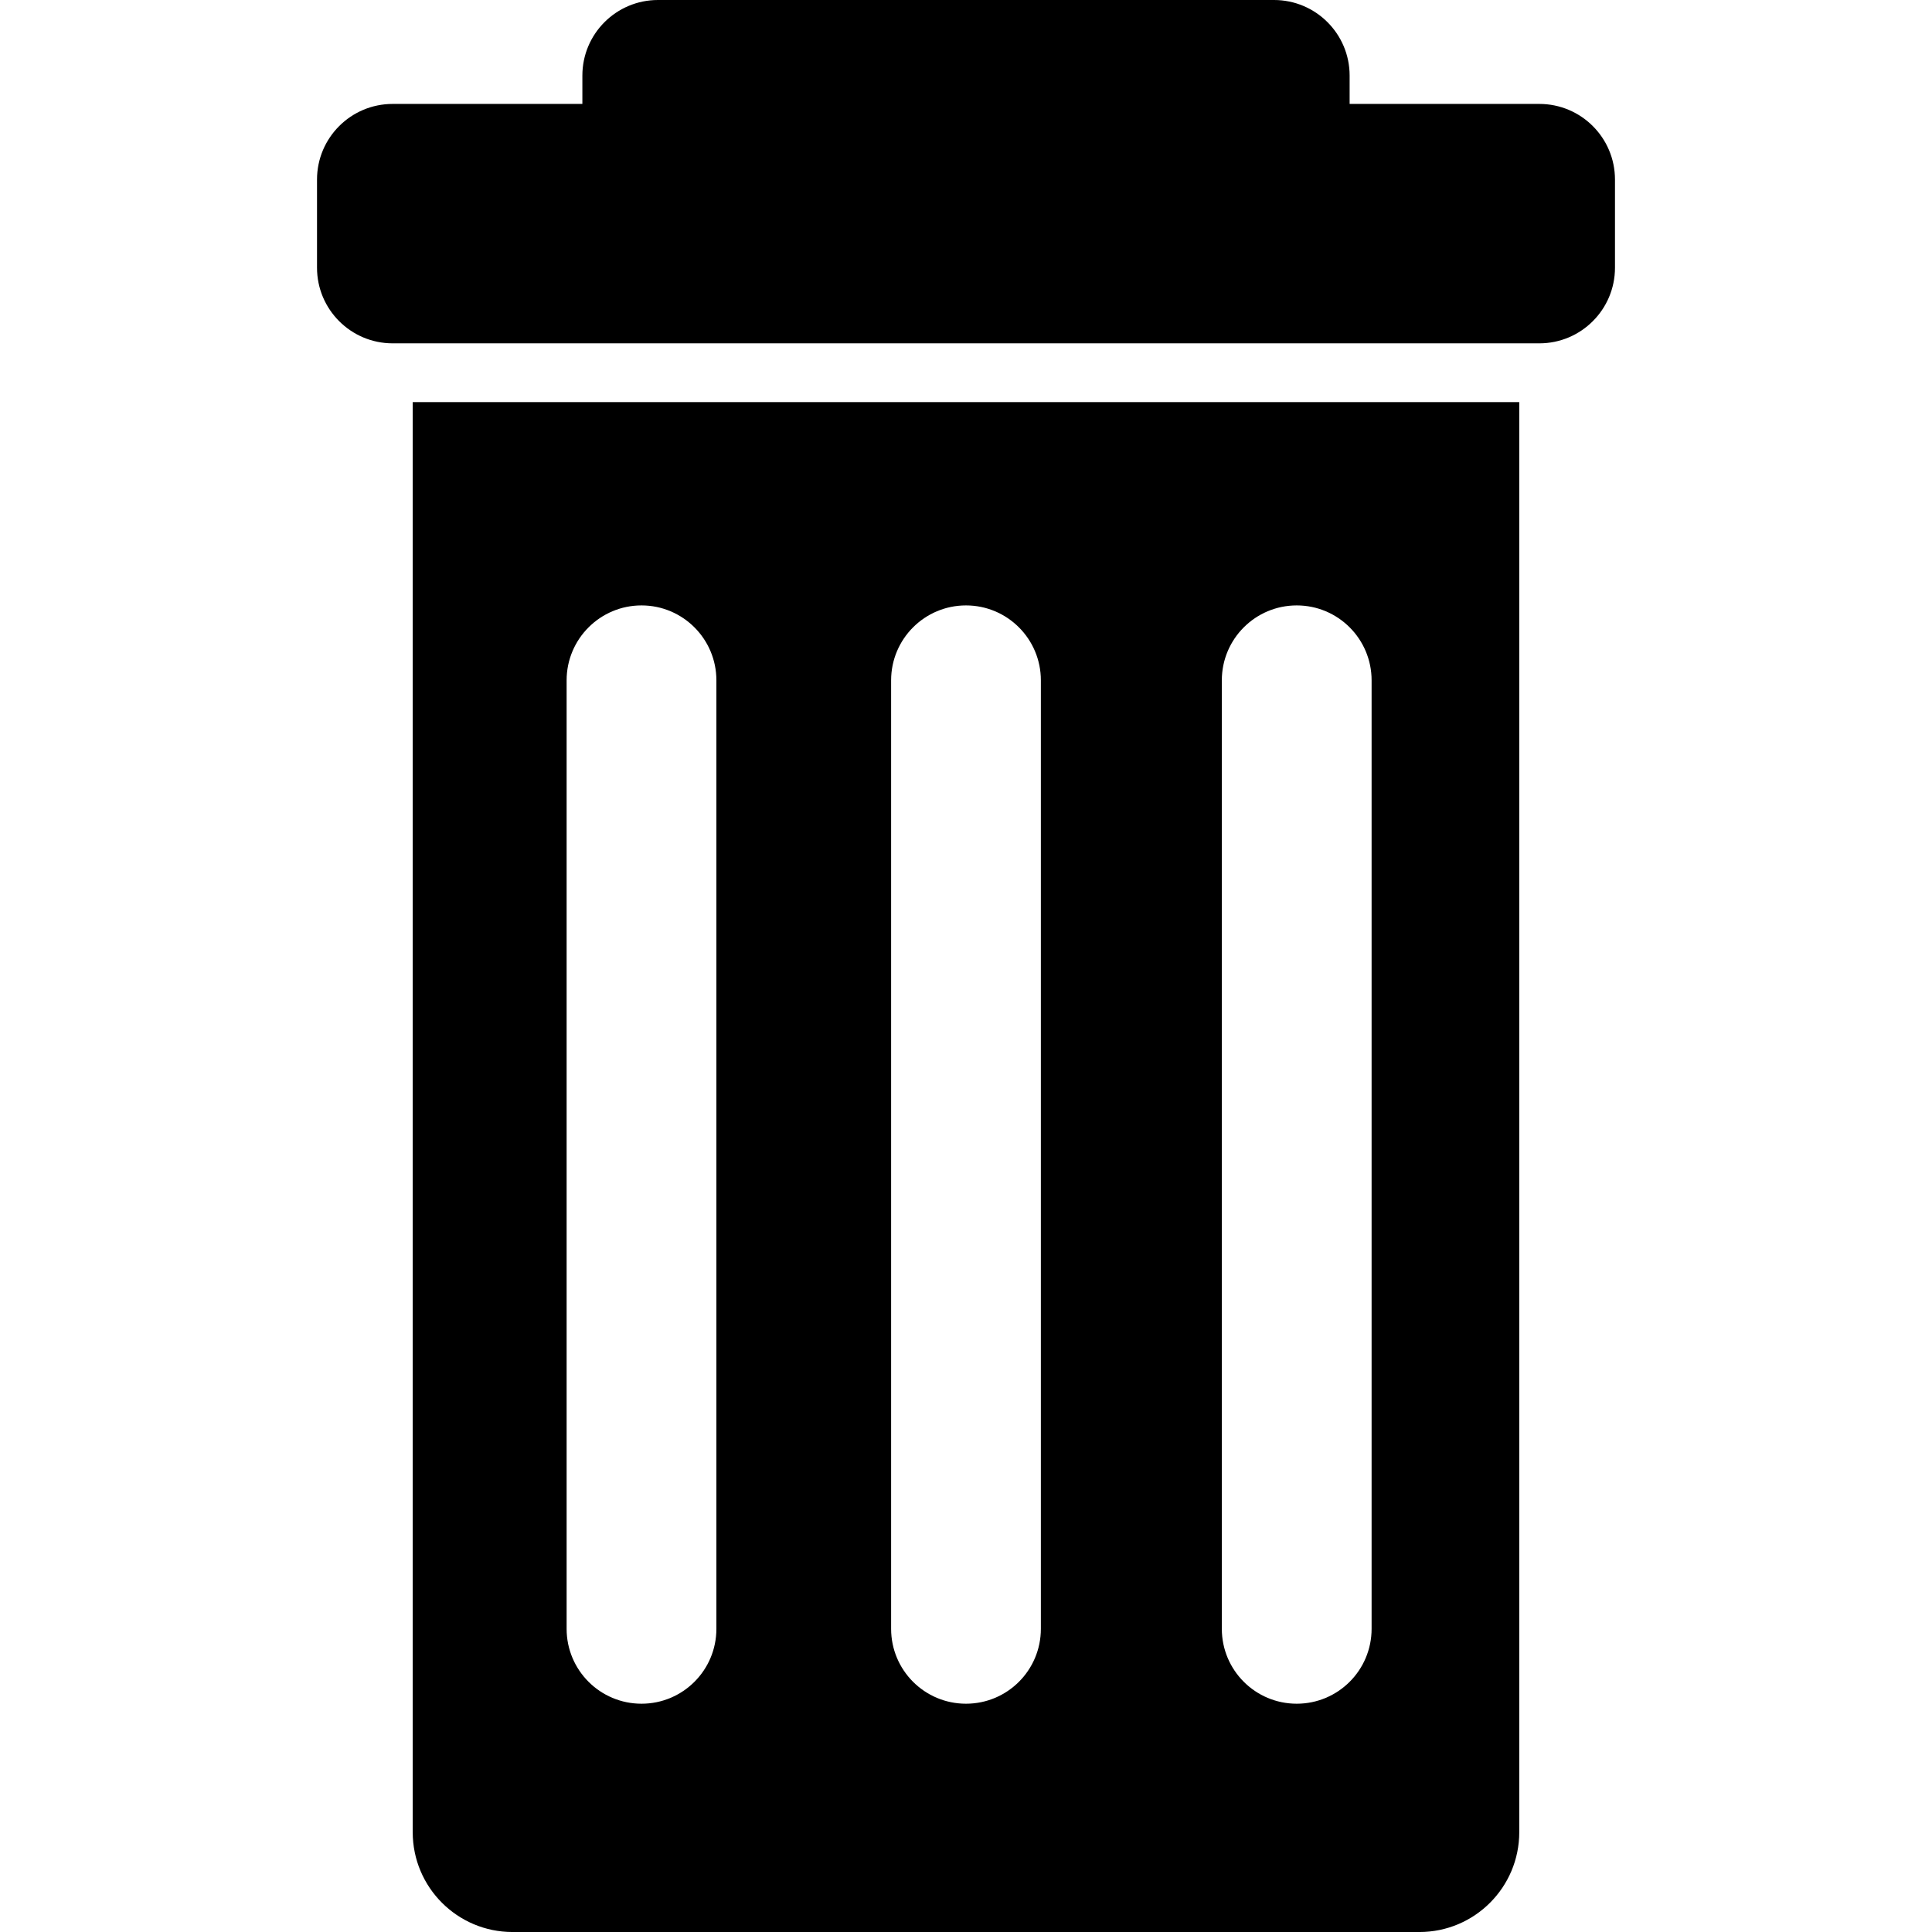
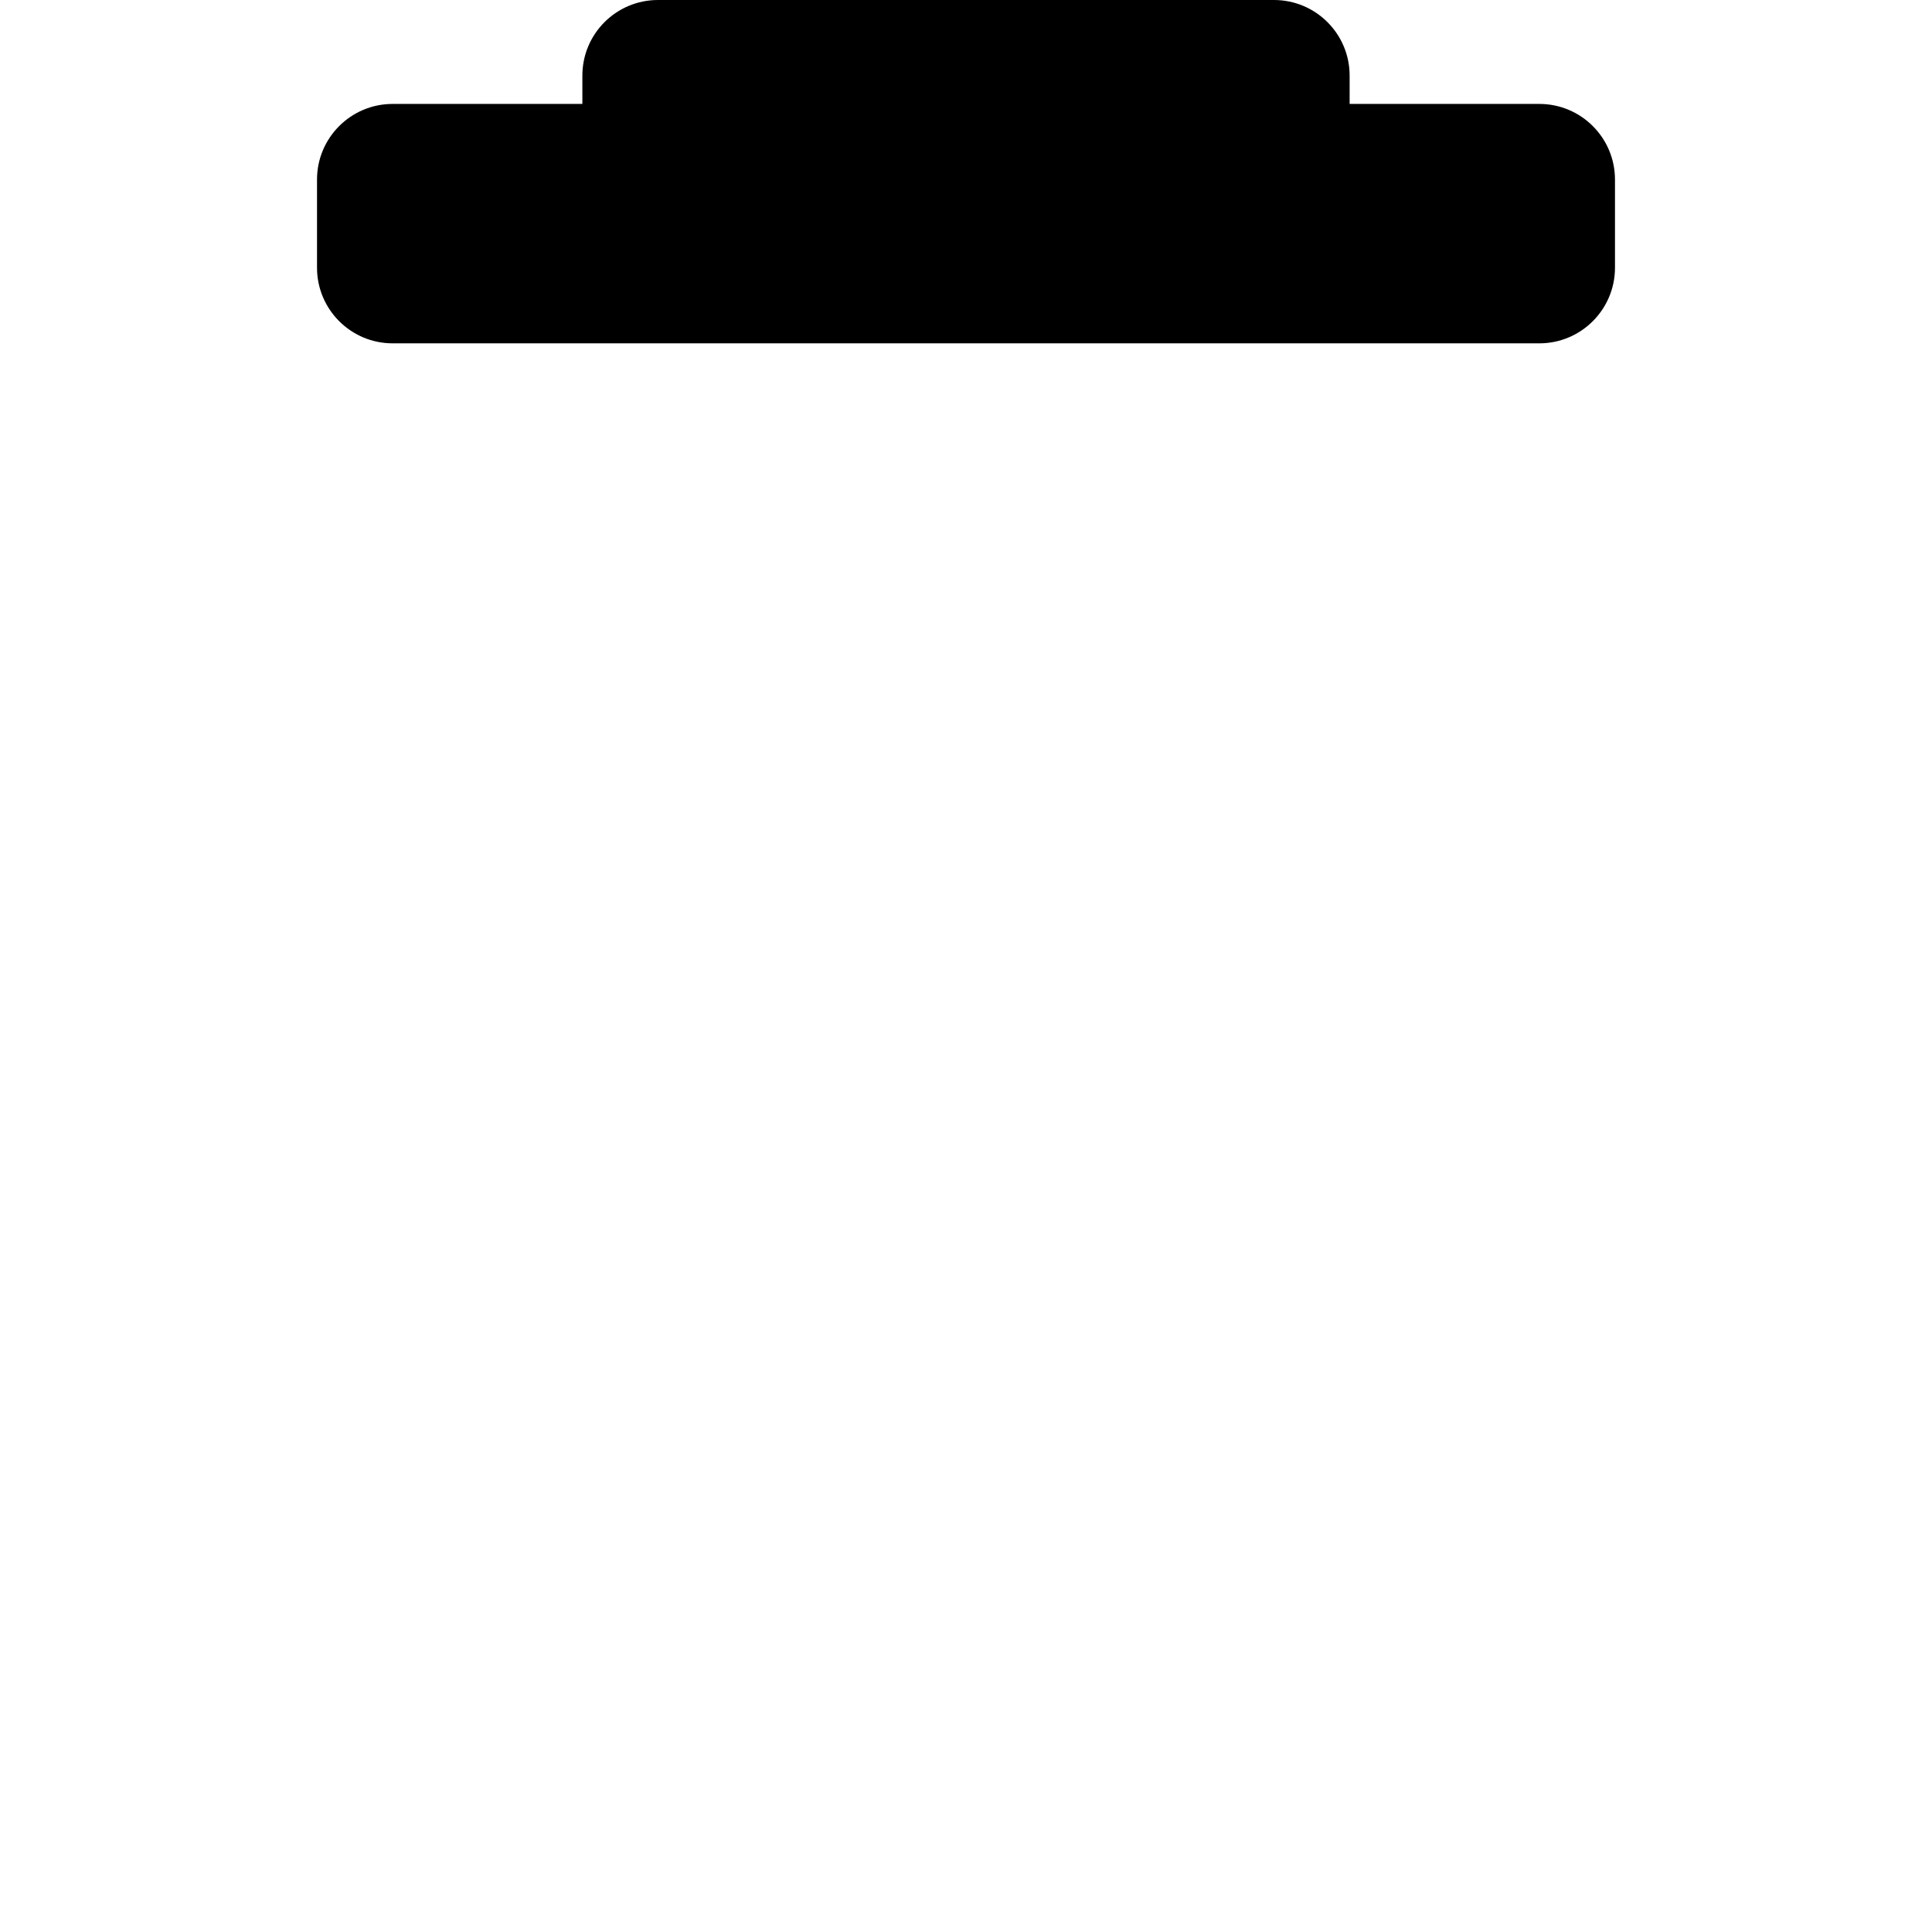
<svg xmlns="http://www.w3.org/2000/svg" fill="#000000" version="1.1" id="Capa_1" width="800px" height="800px" viewBox="0 0 93.821 93.821" xml:space="preserve">
  <g>
    <g>
      <path d="M74.752,5.047H65.54V3.67c0-2.027-1.646-3.67-3.672-3.67H31.953c-2.028,0-3.672,1.643-3.672,3.67v1.377h-9.214    c-2.026,0-3.672,1.644-3.672,3.672v4.283c0,2.026,1.646,3.671,3.672,3.671h55.687c2.025,0,3.672-1.645,3.672-3.671V8.719    C78.425,6.69,76.78,5.047,74.752,5.047z" />
-       <path d="M20.042,88.973c0,2.677,2.17,4.849,4.849,4.849h44.038c2.678,0,4.849-2.172,4.849-4.849V19.526H20.042V88.973z     M59.334,33.037c0-2.007,1.629-3.637,3.637-3.637s3.636,1.63,3.636,3.637v46.061c0,2.011-1.629,3.637-3.636,3.637    s-3.637-1.626-3.637-3.637V33.037z M43.274,33.037c0-2.007,1.628-3.637,3.636-3.637c2.008,0,3.636,1.63,3.636,3.637v46.061    c0,2.011-1.628,3.637-3.636,3.637c-2.008,0-3.636-1.626-3.636-3.637V33.037z M27.516,33.037c0-2.007,1.629-3.637,3.637-3.637    c2.007,0,3.636,1.63,3.636,3.637v46.061c0,2.011-1.629,3.637-3.636,3.637c-2.008,0-3.637-1.626-3.637-3.637V33.037z" />
    </g>
  </g>
</svg>